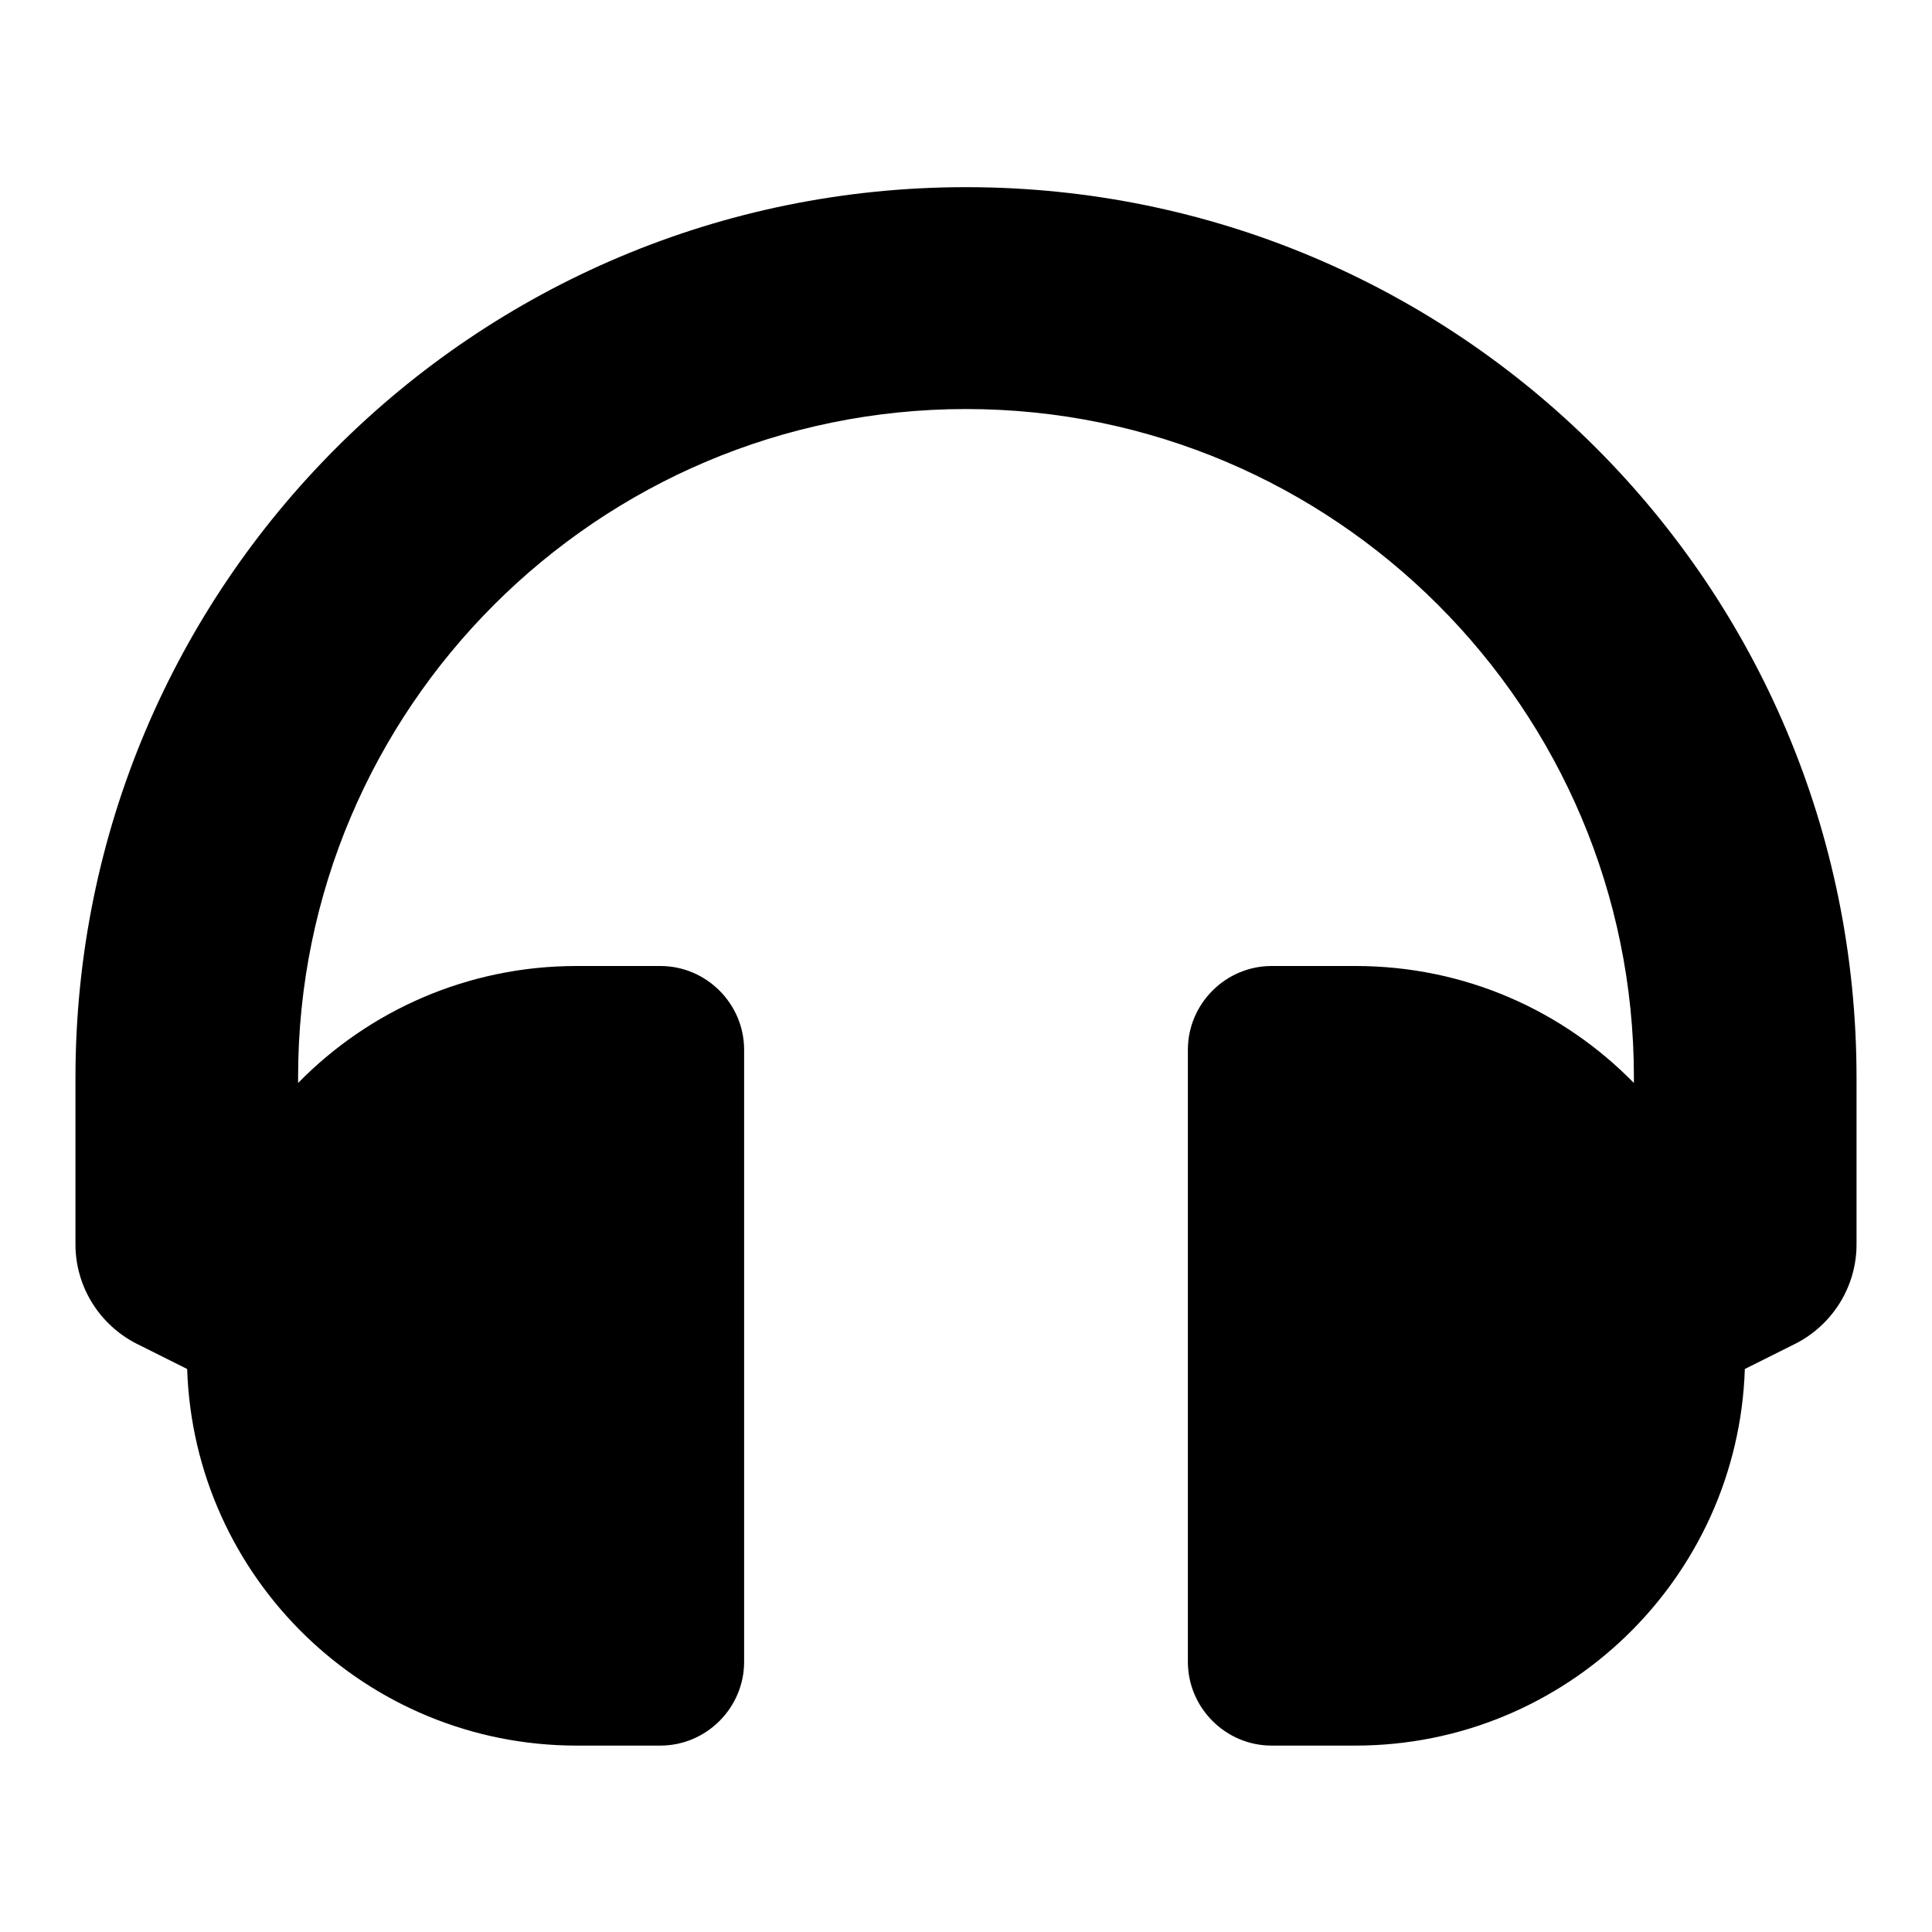
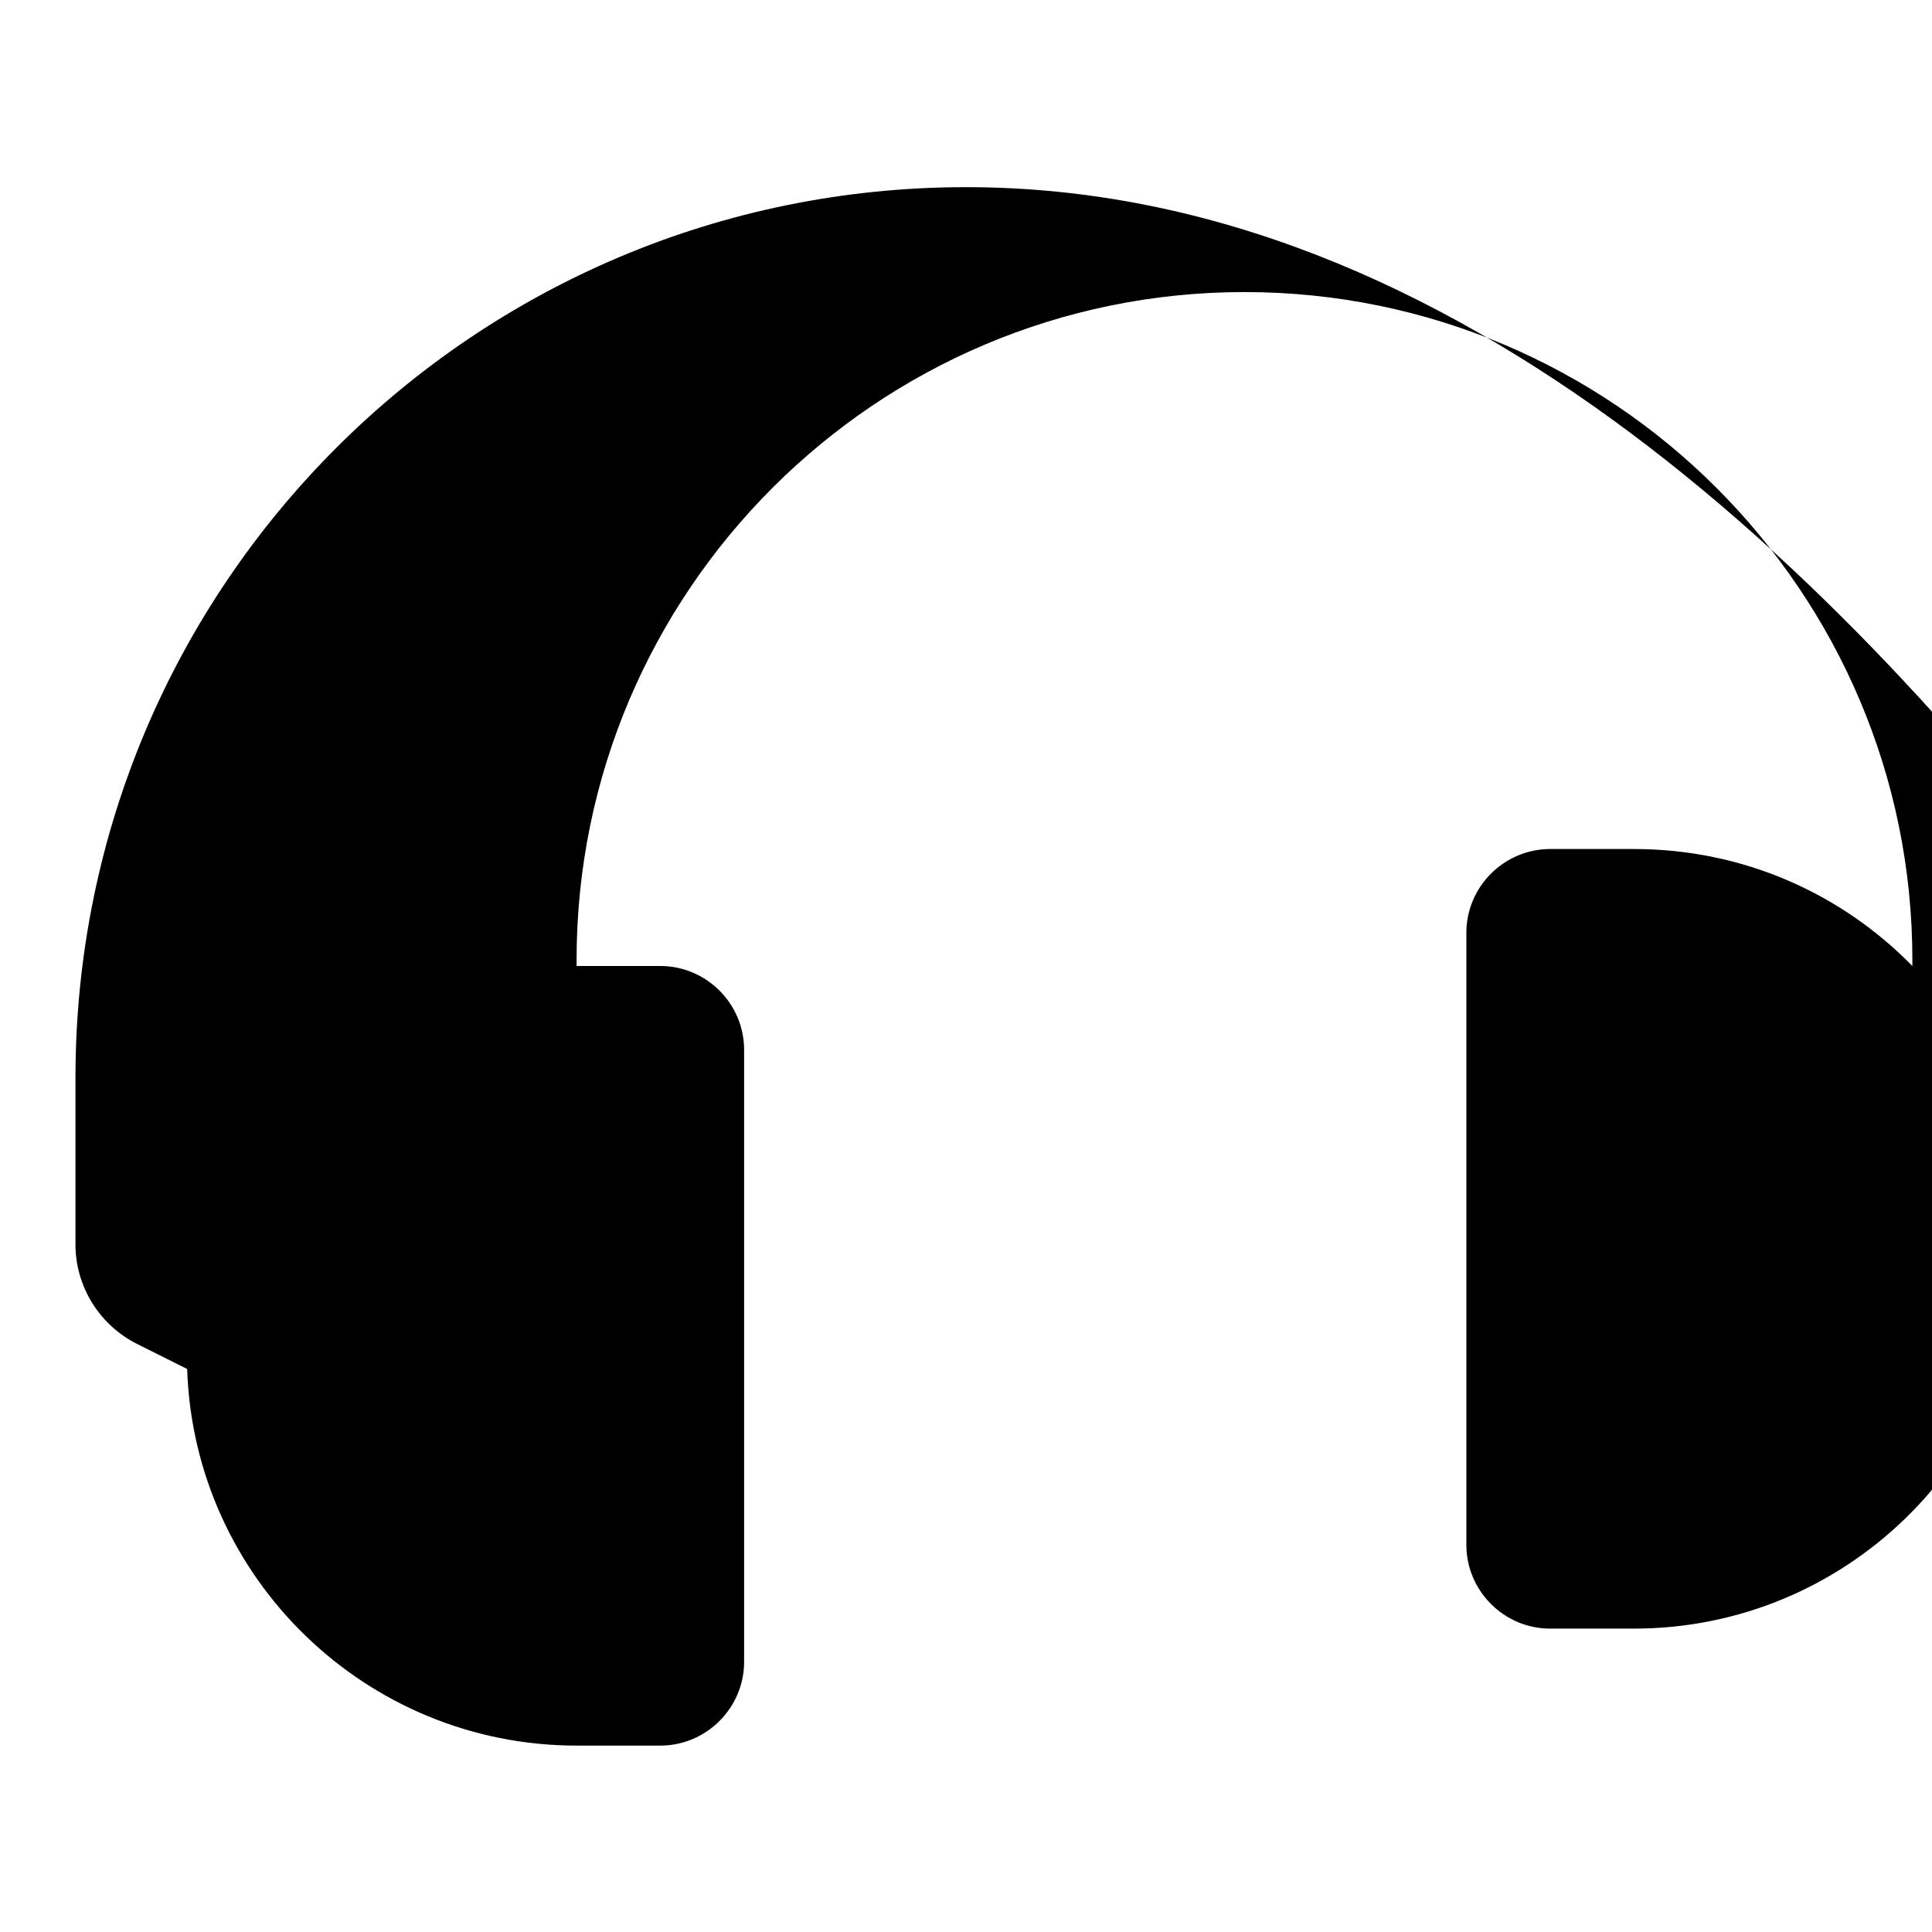
<svg xmlns="http://www.w3.org/2000/svg" version="1.1" x="0px" y="0px" viewBox="0 0 256 256" enable-background="new 0 0 256 256" xml:space="preserve">
  <g>
-     <path fill="#000000" d="M128,24.8c-65.2,0-118,52.8-118,118v22.1c0,5.6,3.2,10.7,8.2,13.2l6.6,3.3c0.9,27.7,23.7,49.9,51.6,49.9 h11.1c6.1,0,11.1-5,11.1-11.1v-81.1c0-6.1-5-11.1-11.1-11.1H76.4c-14.4,0-27.5,5.9-36.9,15.5v-0.8c0-48.8,39.7-88.5,88.5-88.5 s88.5,39.7,88.5,88.5v0.8c-9.4-9.6-22.4-15.5-36.9-15.5h-11.1c-6.1,0-11.1,5-11.1,11.1v81.1c0,6.1,5,11.1,11.1,11.1h11.1 c27.9,0,50.7-22.2,51.6-49.9l6.6-3.3c5-2.5,8.2-7.6,8.2-13.2v-22.1C246,77.5,193.2,24.8,128,24.8z" />
+     <path fill="#000000" d="M128,24.8c-65.2,0-118,52.8-118,118v22.1c0,5.6,3.2,10.7,8.2,13.2l6.6,3.3c0.9,27.7,23.7,49.9,51.6,49.9 h11.1c6.1,0,11.1-5,11.1-11.1v-81.1c0-6.1-5-11.1-11.1-11.1H76.4v-0.8c0-48.8,39.7-88.5,88.5-88.5 s88.5,39.7,88.5,88.5v0.8c-9.4-9.6-22.4-15.5-36.9-15.5h-11.1c-6.1,0-11.1,5-11.1,11.1v81.1c0,6.1,5,11.1,11.1,11.1h11.1 c27.9,0,50.7-22.2,51.6-49.9l6.6-3.3c5-2.5,8.2-7.6,8.2-13.2v-22.1C246,77.5,193.2,24.8,128,24.8z" />
  </g>
</svg>